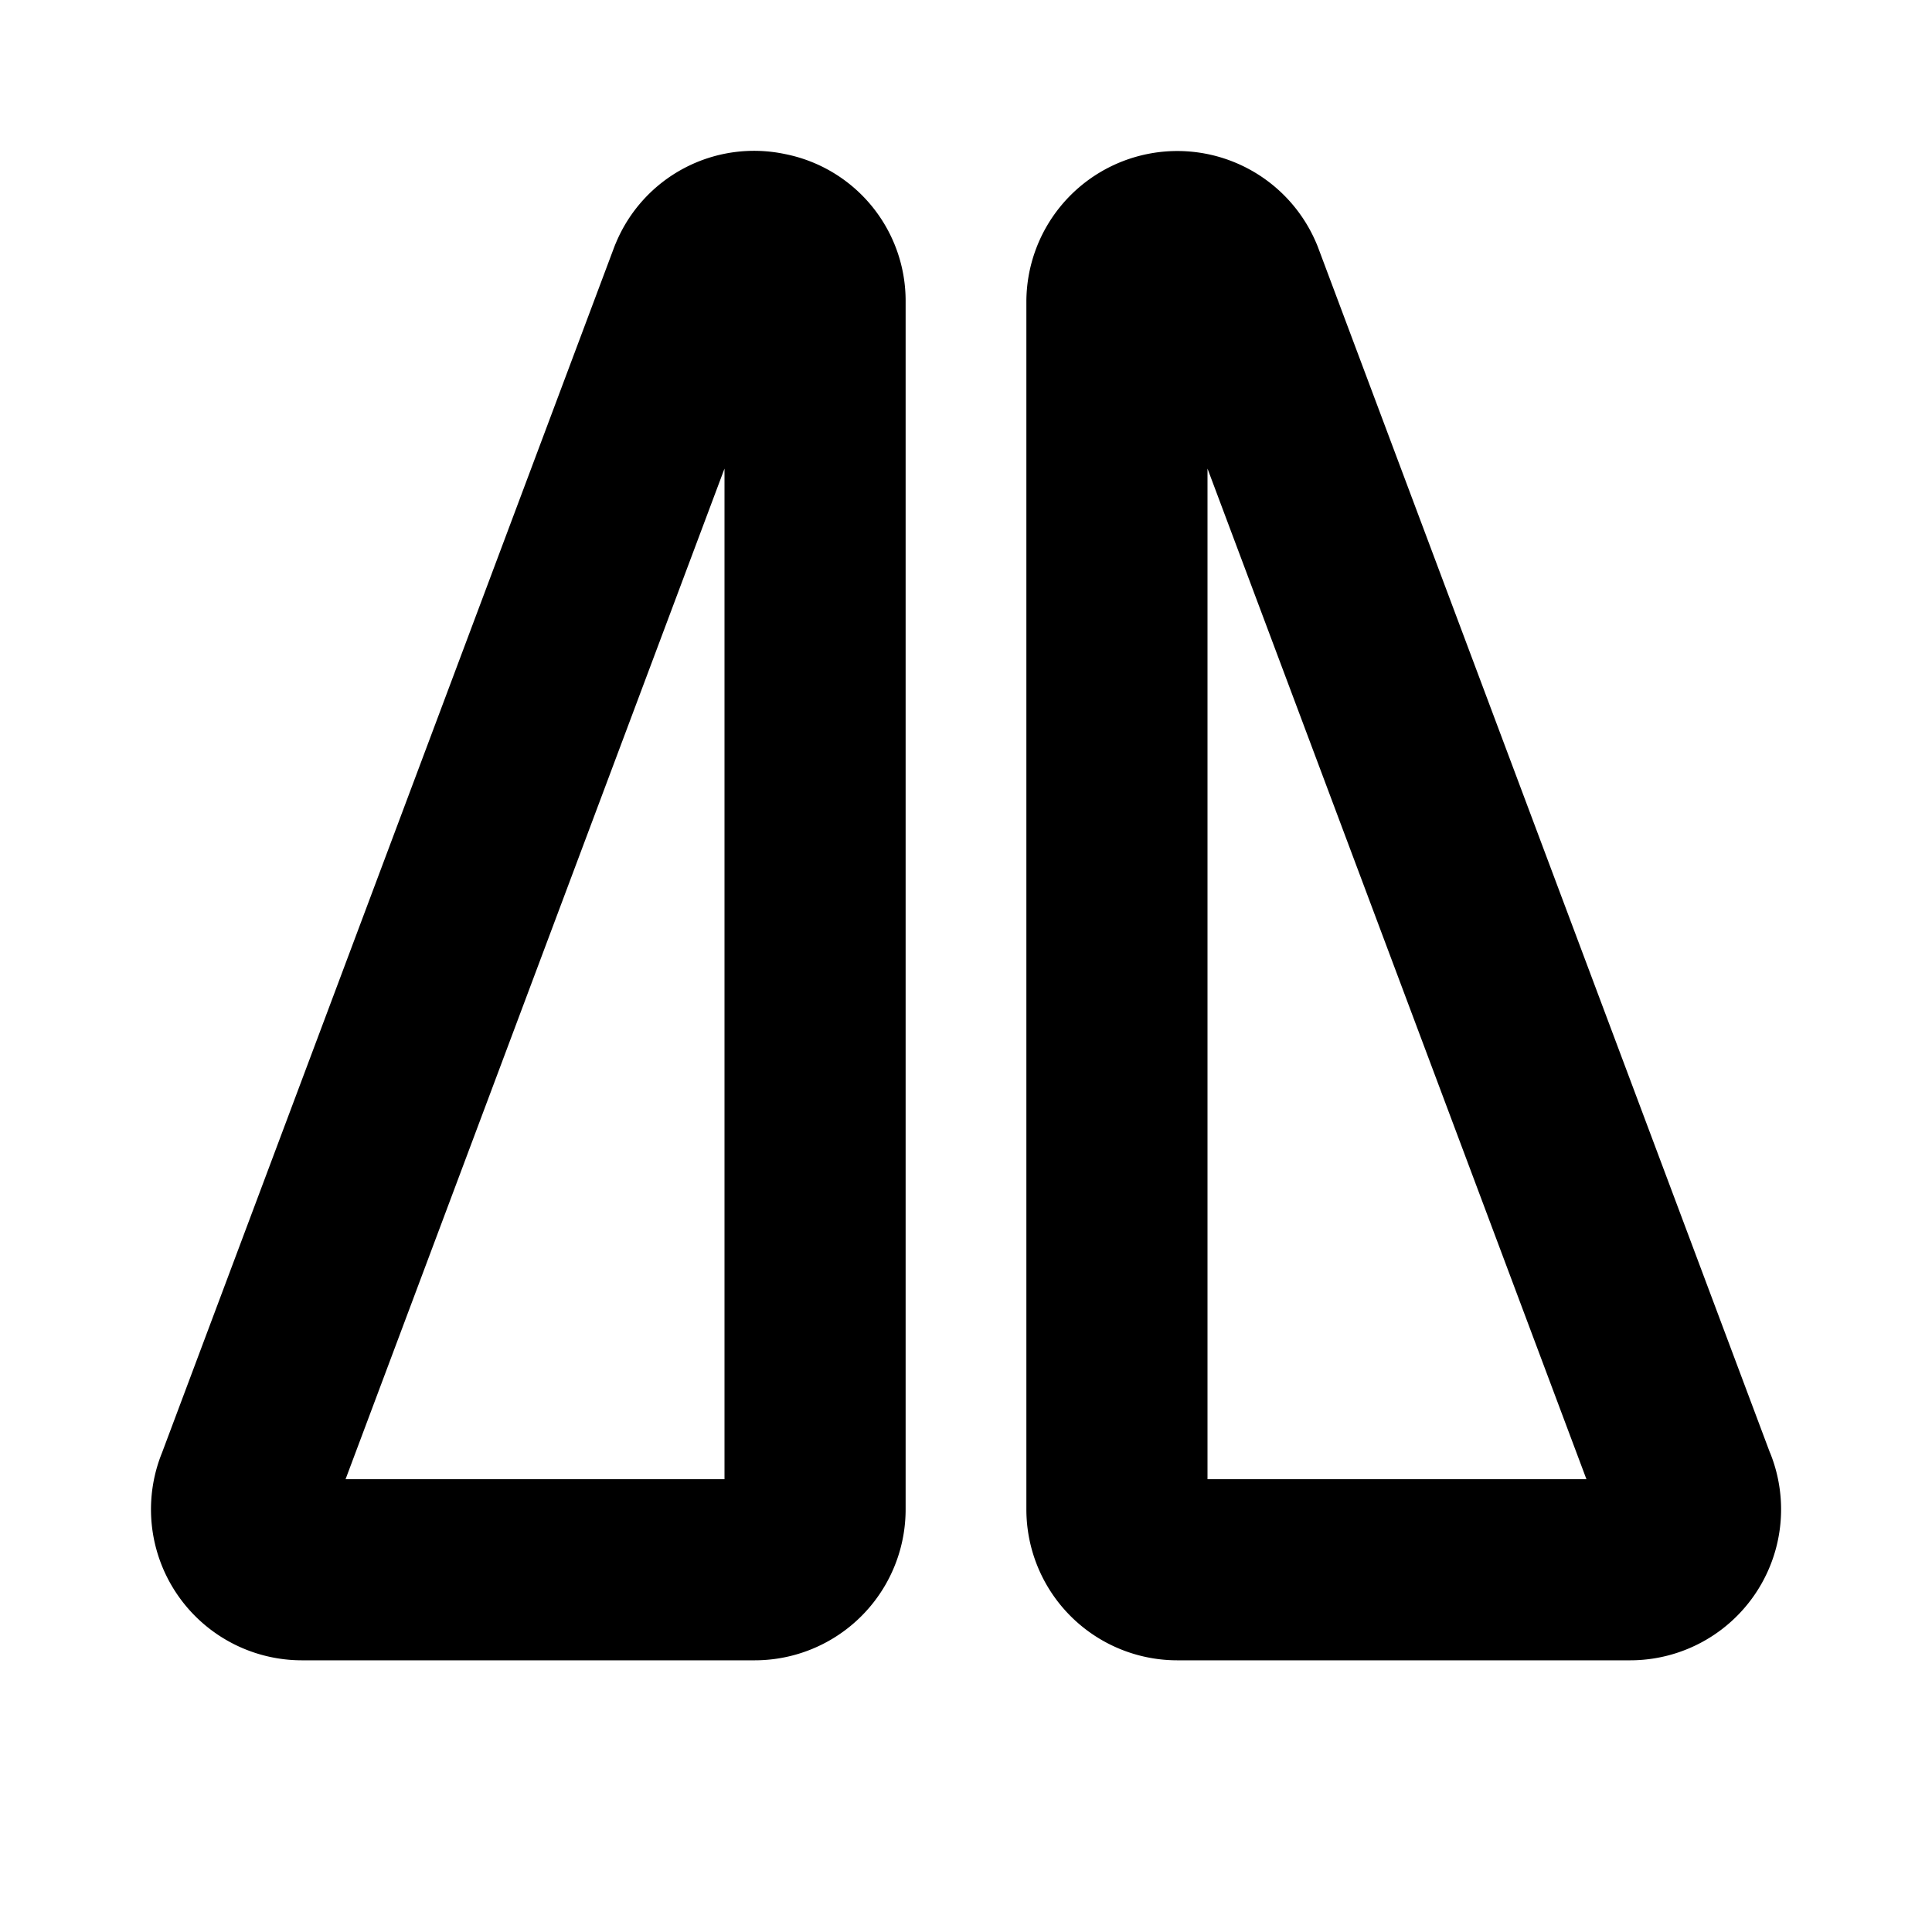
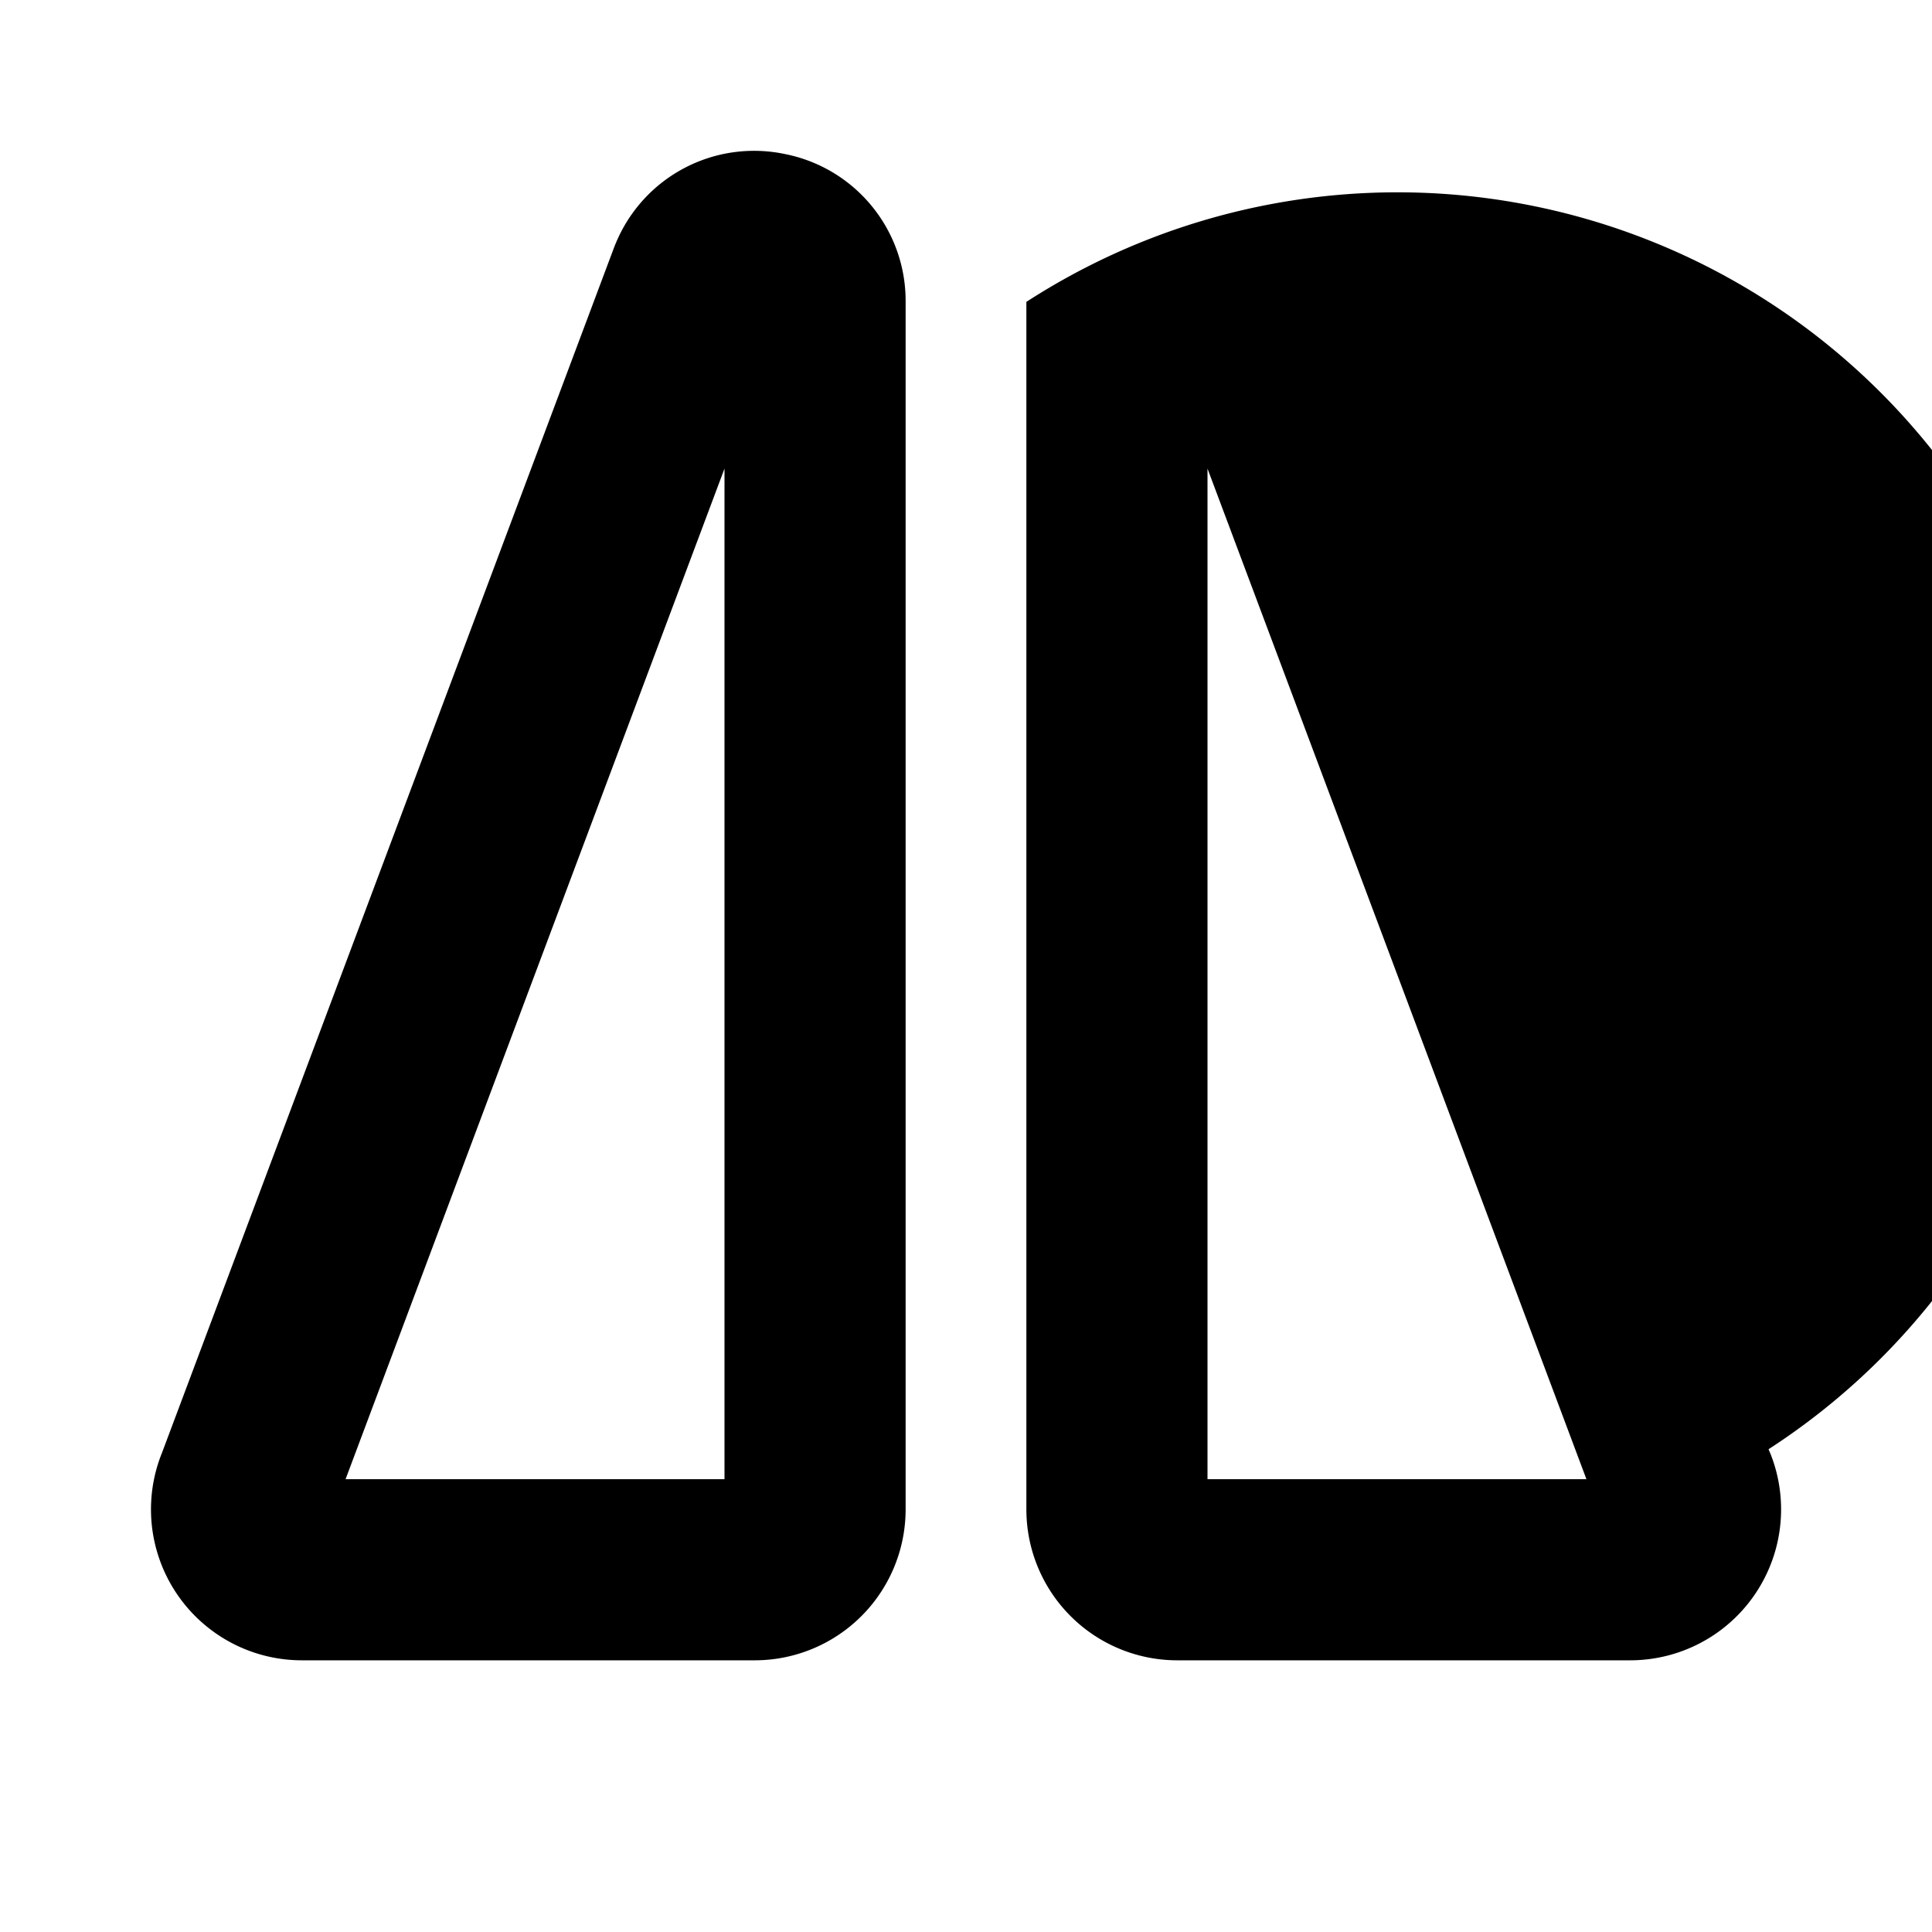
<svg xmlns="http://www.w3.org/2000/svg" viewBox="0 0 256 256" fill="currentColor">
-   <path d="M104,20.41a19.83,19.83,0,0,0-22.4,11.81c-.07.15-.13.31-.19.46L21.47,192.49A20,20,0,0,0,40,220h60a20,20,0,0,0,20-20V40A19.83,19.83,0,0,0,104,20.41ZM96,196H45.79L96,62.09Zm138.53-3.51L174.61,32.68c-.06-.15-.12-.31-.19-.46A20,20,0,0,0,136,40V200a20,20,0,0,0,20,20h60a20,20,0,0,0,18.54-27.51ZM160,196V62.09L210.21,196Z" />
+   <path d="M104,20.41a19.83,19.83,0,0,0-22.4,11.81c-.07.15-.13.31-.19.46L21.47,192.49A20,20,0,0,0,40,220h60a20,20,0,0,0,20-20V40A19.83,19.83,0,0,0,104,20.41ZM96,196H45.79L96,62.09Zm138.53-3.51c-.06-.15-.12-.31-.19-.46A20,20,0,0,0,136,40V200a20,20,0,0,0,20,20h60a20,20,0,0,0,18.54-27.51ZM160,196V62.09L210.21,196Z" />
</svg>